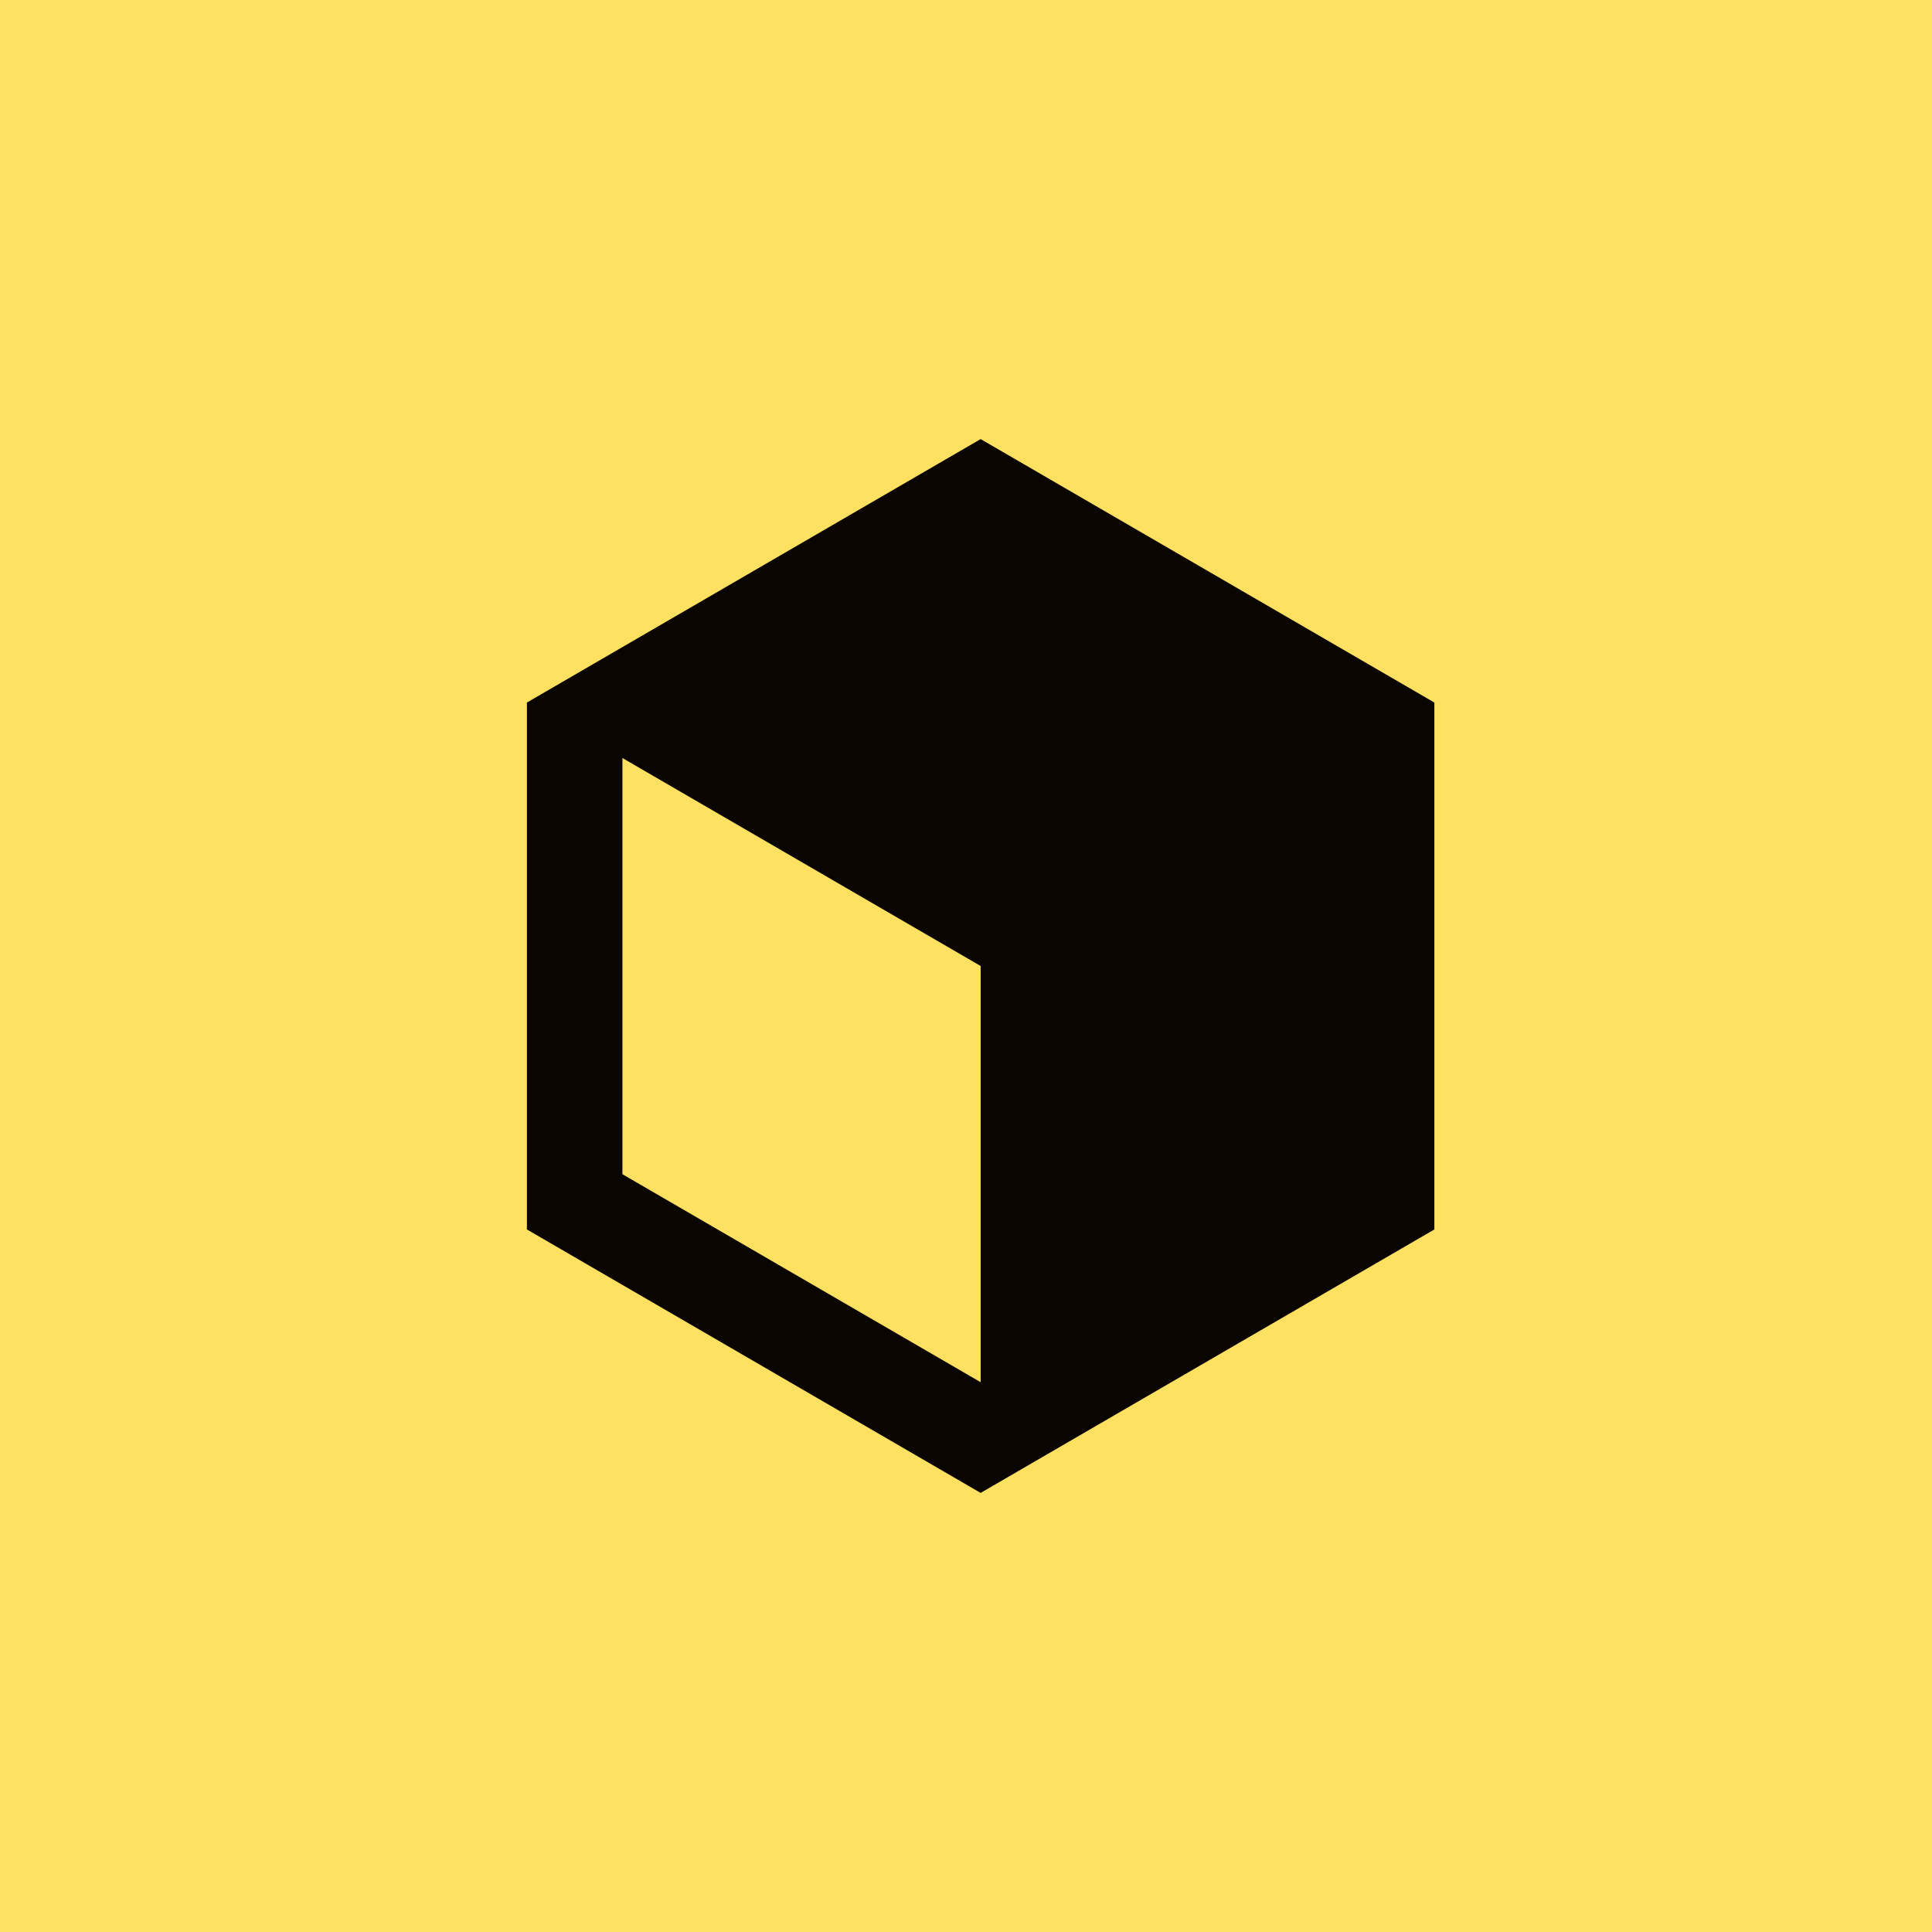
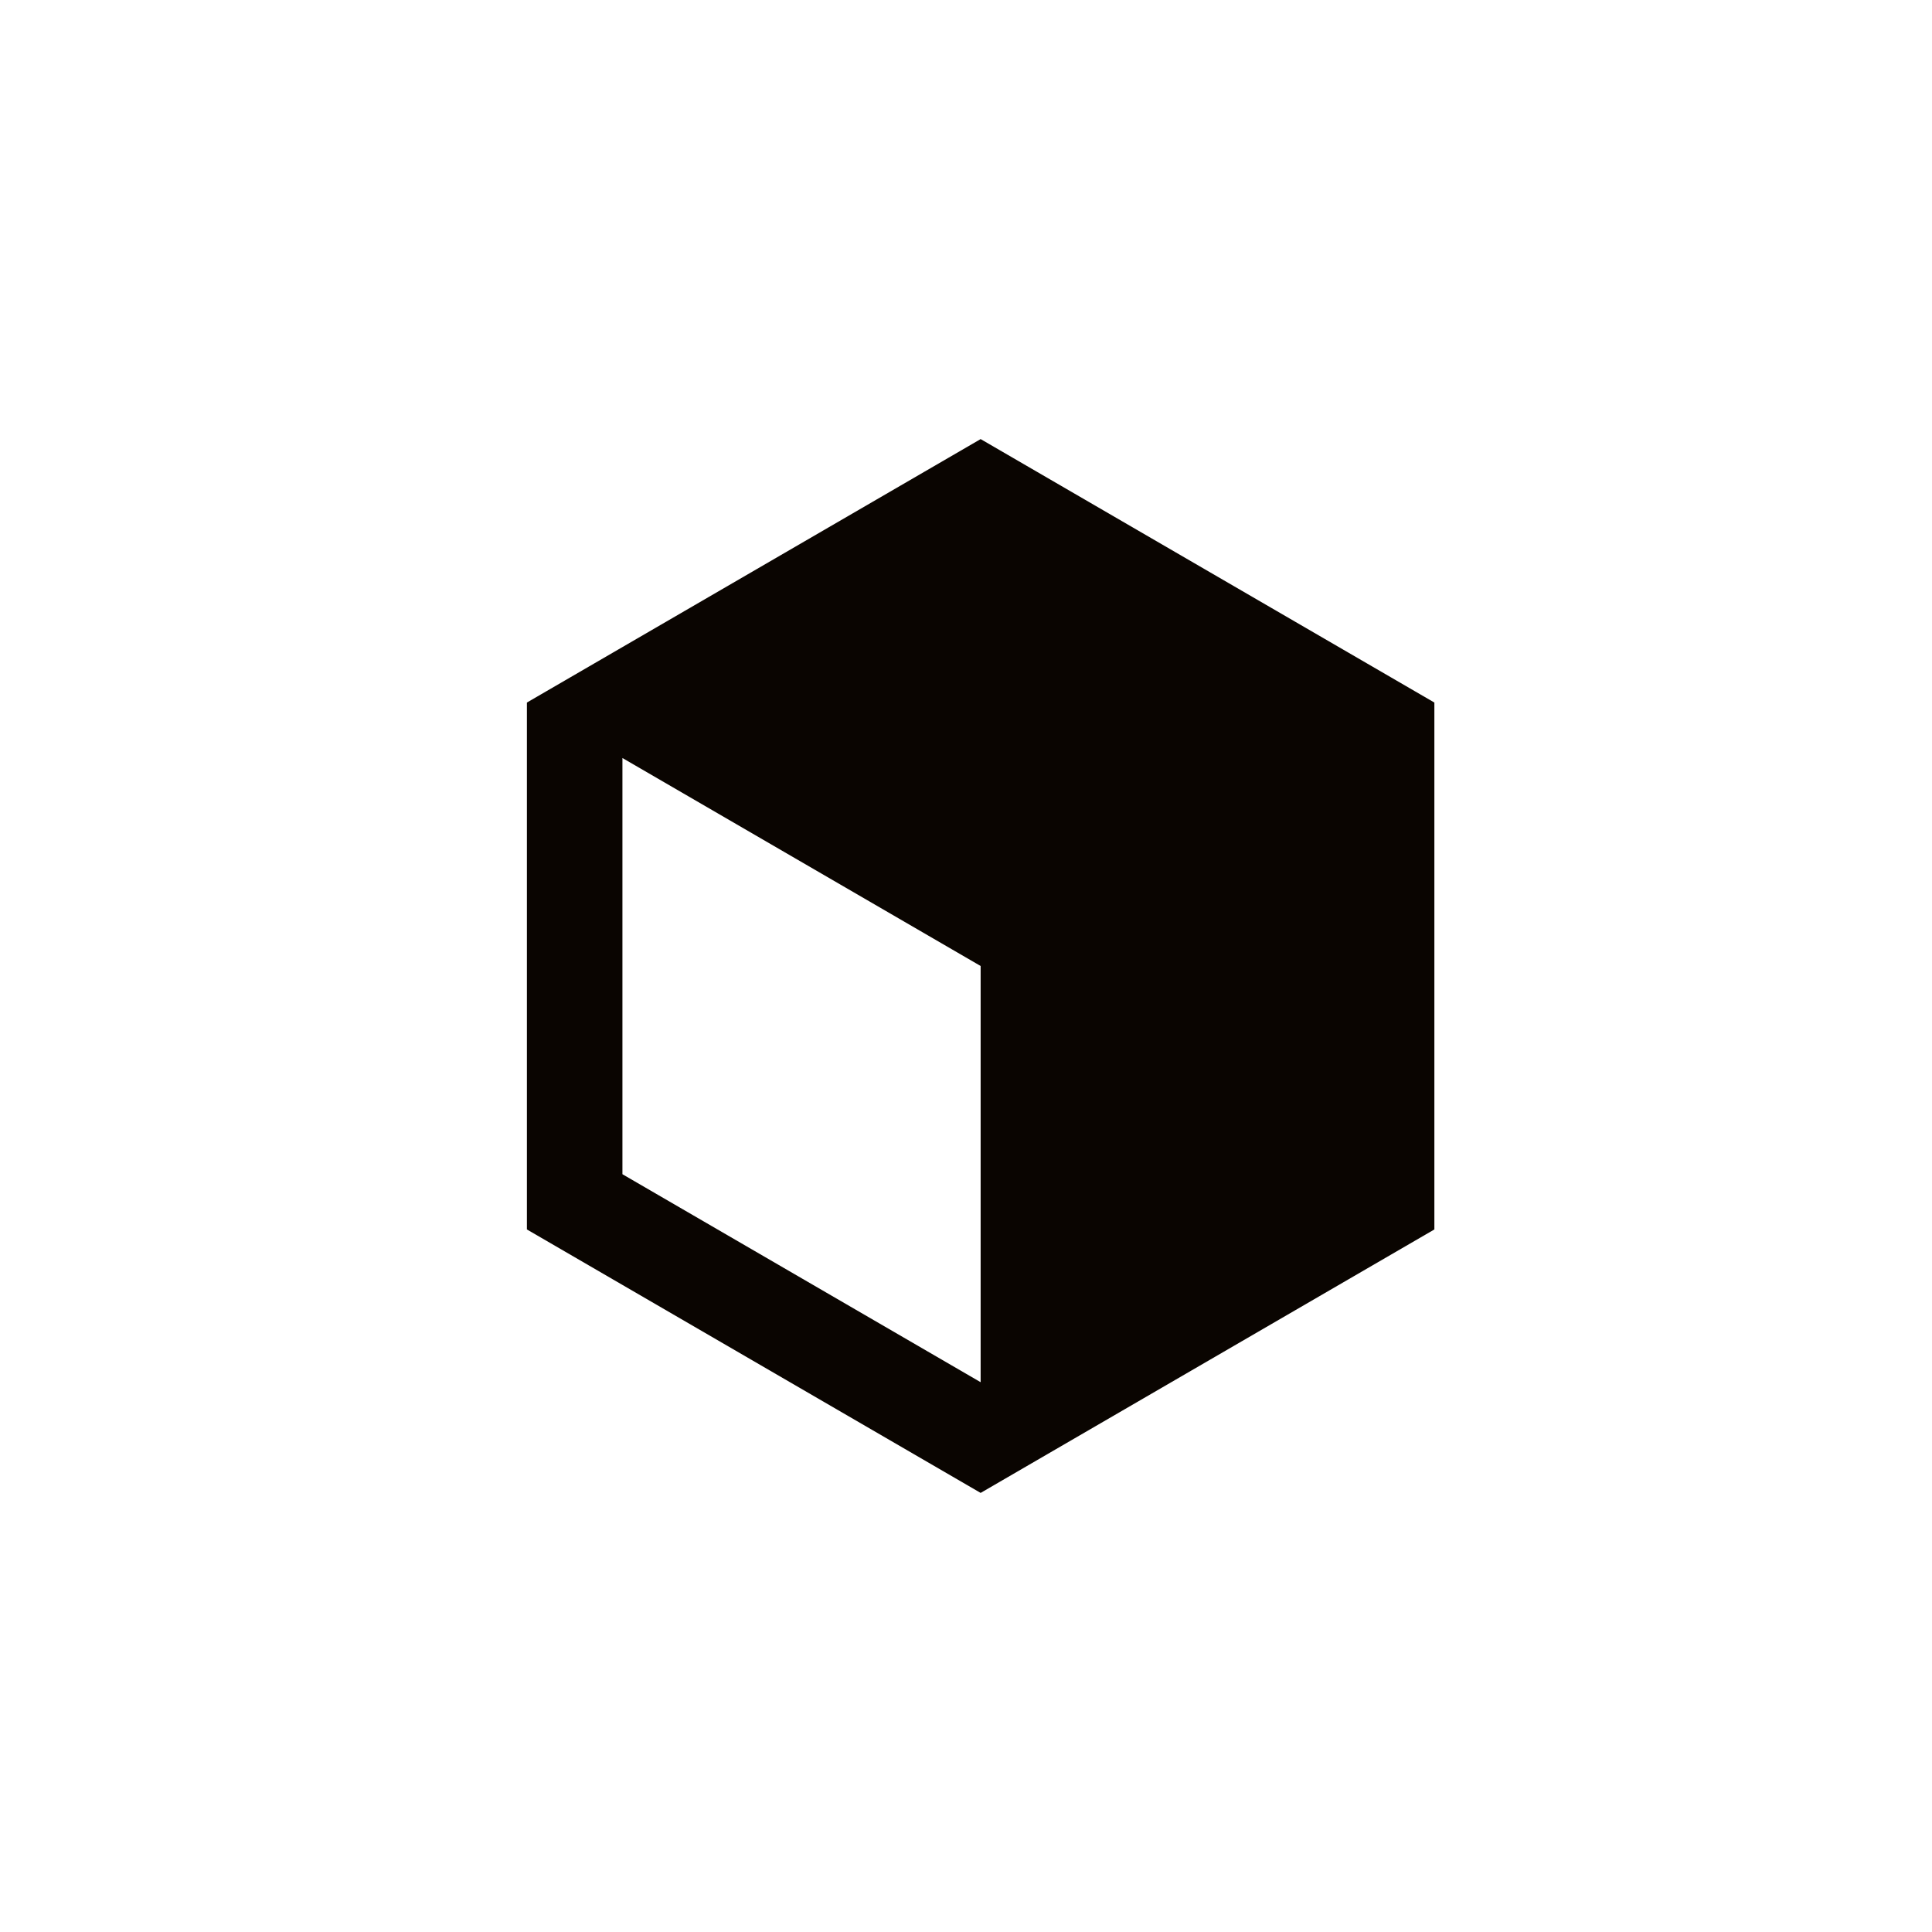
<svg xmlns="http://www.w3.org/2000/svg" width="66" height="66" viewBox="0 0 66 66" fill="none">
-   <rect width="66" height="66" fill="#FFE162" />
-   <path d="M33.5 15L49 24V42L33.5 51L18 42V24L33.5 15ZM21.263 25.895V40.113L33.5 47.218V33L21.263 25.895Z" fill="#0A0501" />
+   <path d="M33.5 15L49 24V42L33.5 51L18 42V24L33.5 15ZM21.263 25.895V40.113L33.5 47.218V33Z" fill="#0A0501" />
</svg>